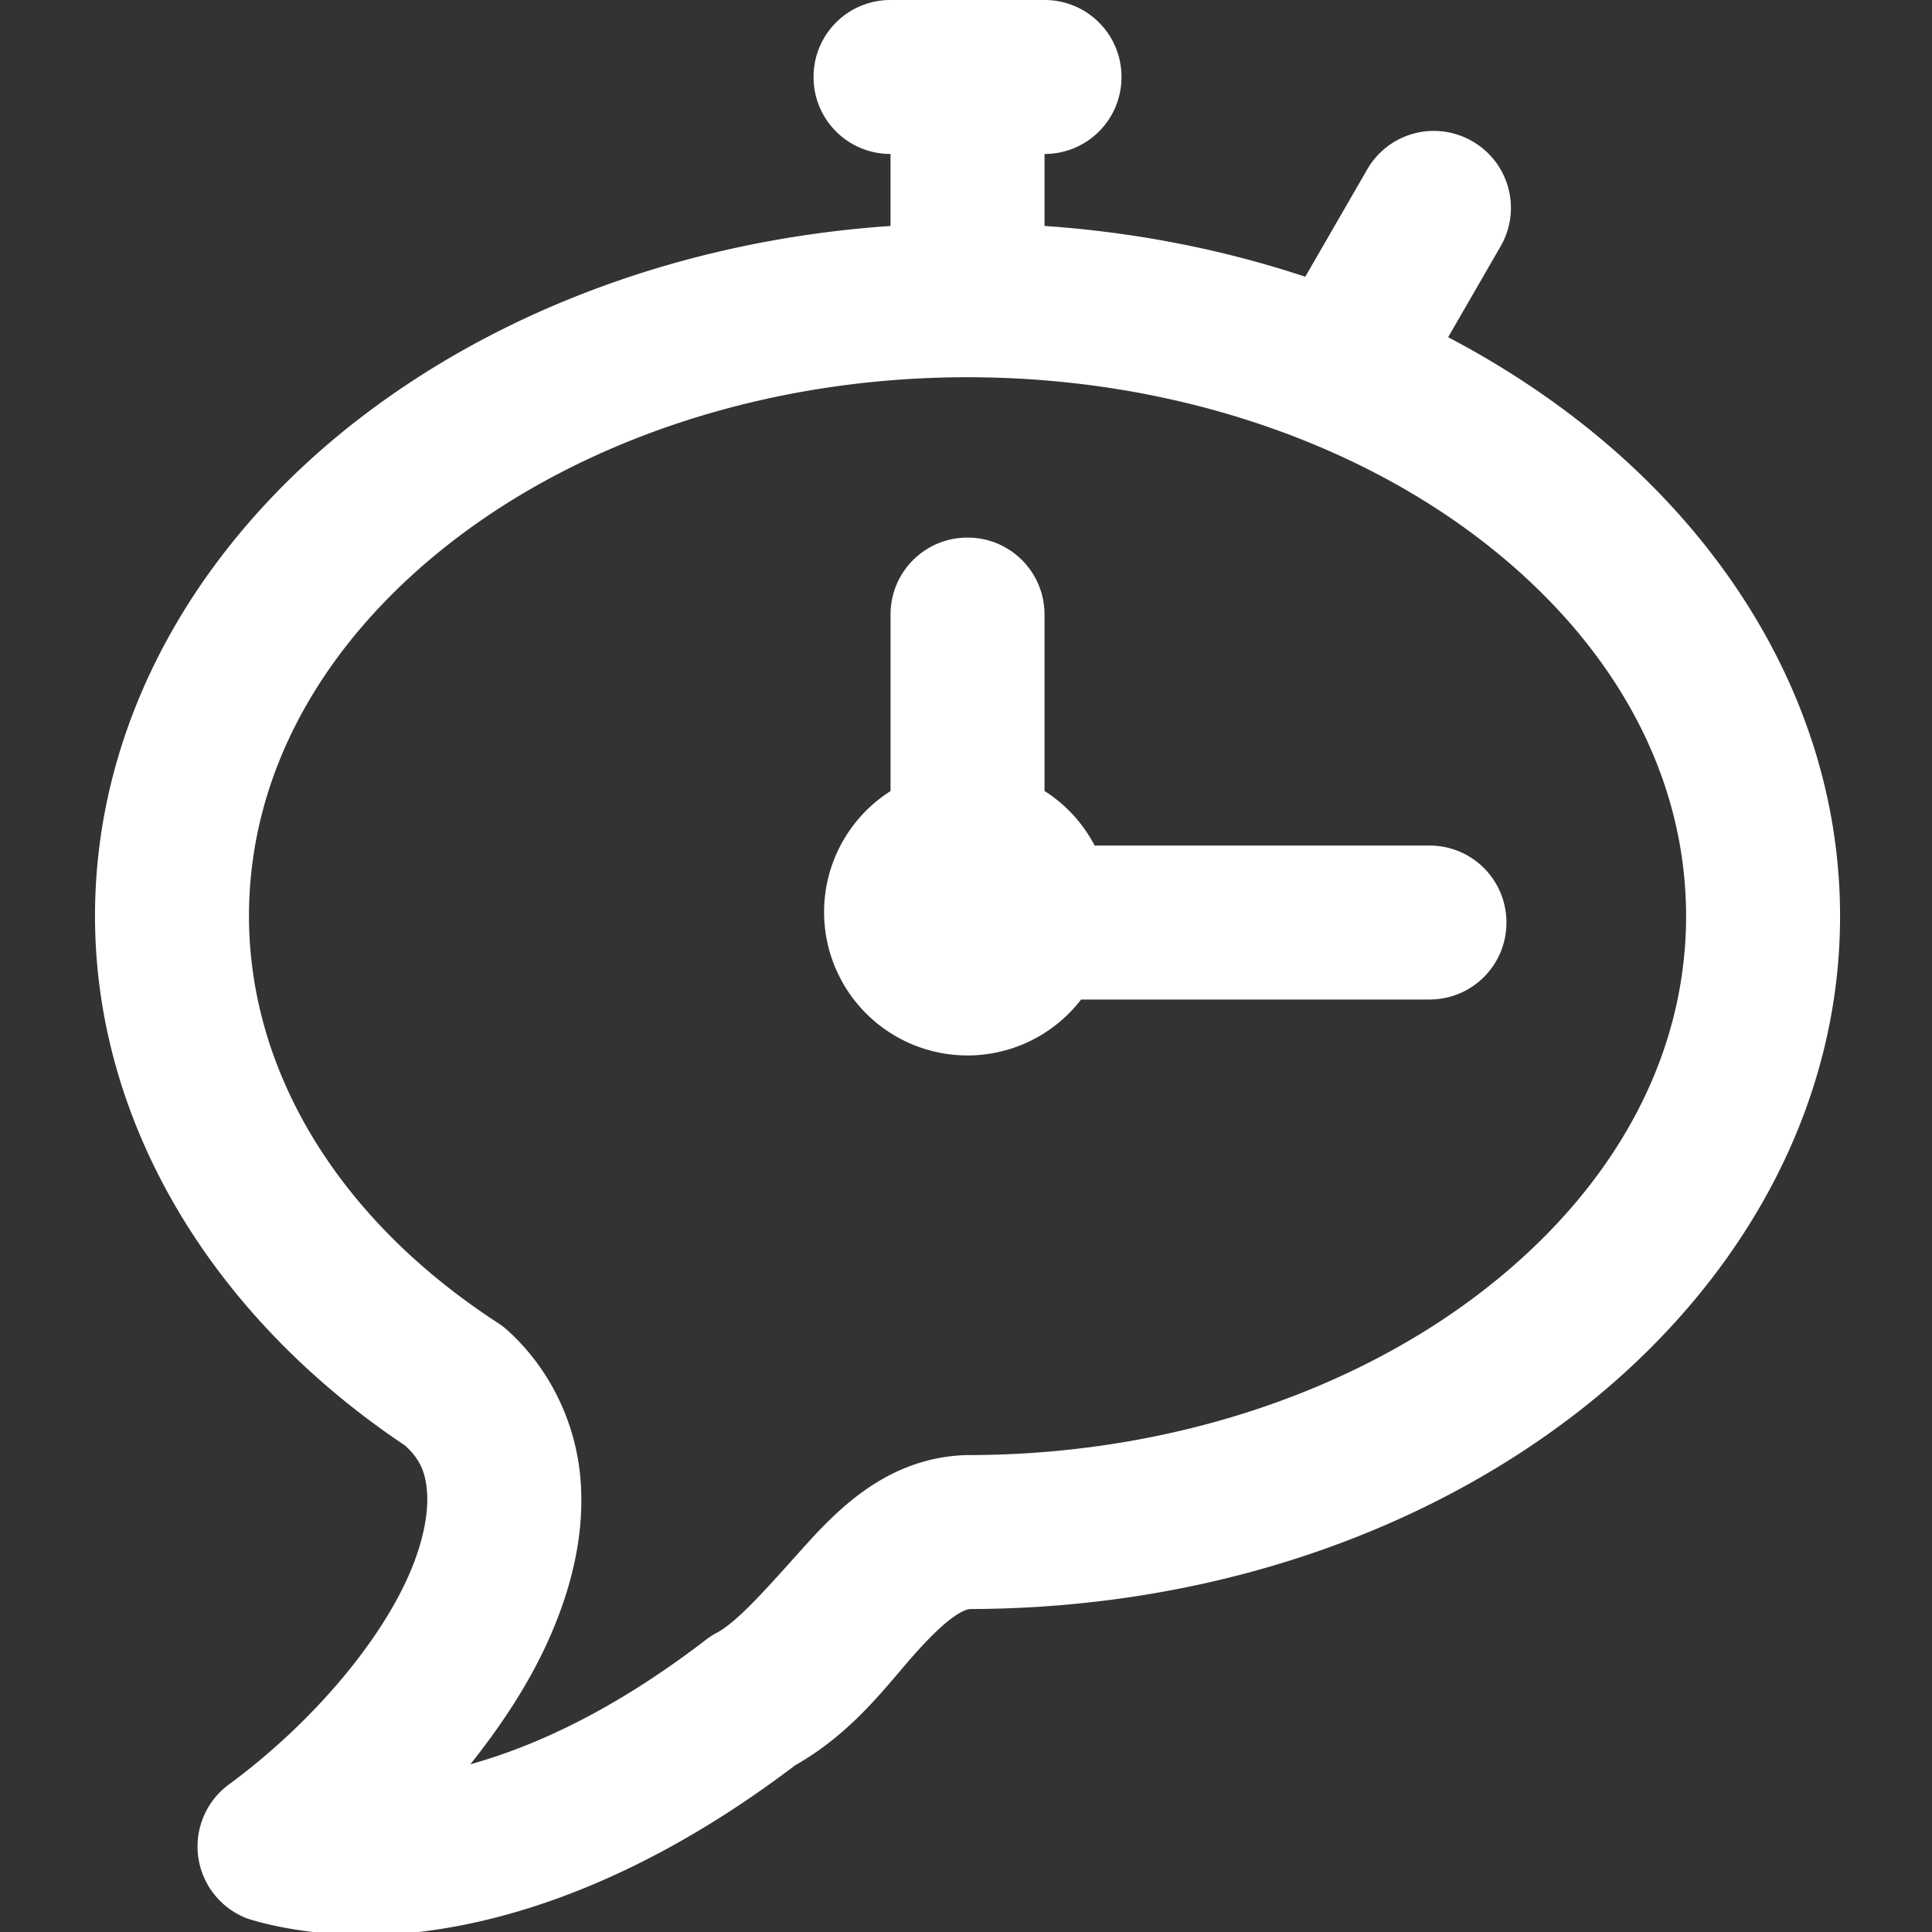
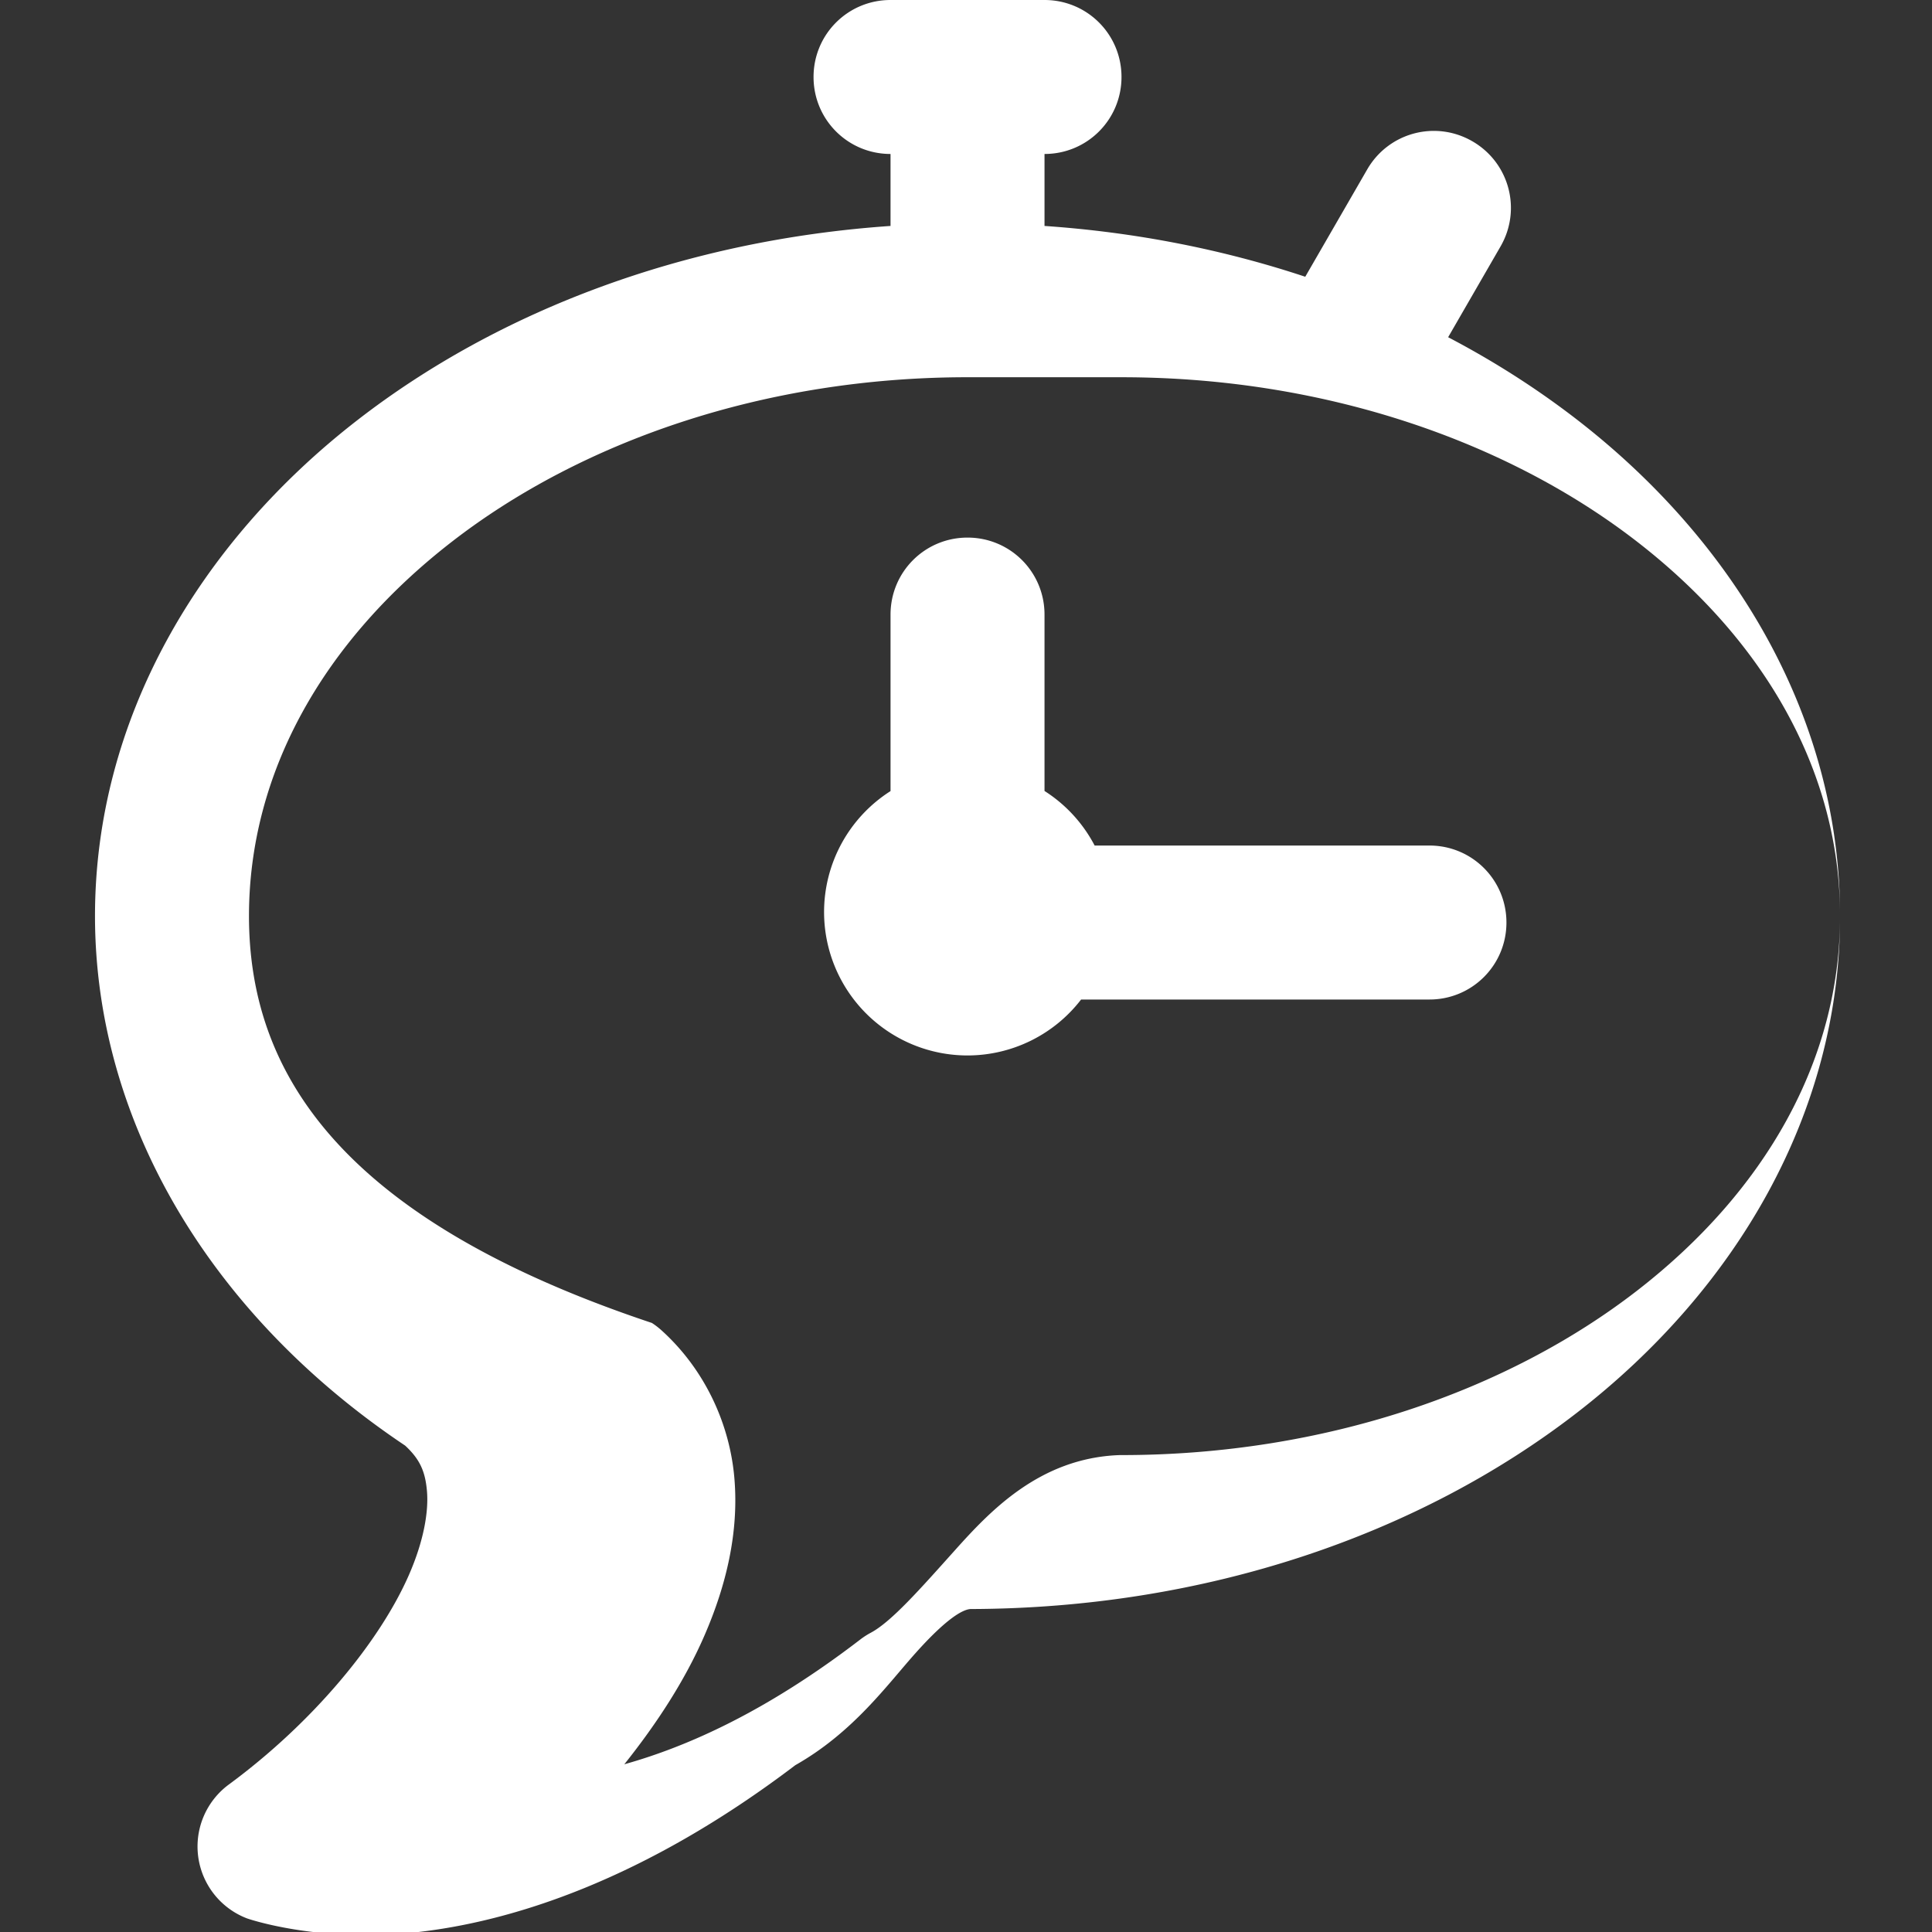
<svg xmlns="http://www.w3.org/2000/svg" xmlns:ns1="http://www.inkscape.org/namespaces/inkscape" xmlns:ns2="http://sodipodi.sourceforge.net/DTD/sodipodi-0.dtd" width="640" height="640" viewBox="0 0 169.333 169.333" version="1.1" id="svg8" ns1:version="1.1 (1:1.1+202105261517+ce6663b3b7)" ns2:docname="quicksplain1_white.svg" ns1:export-filename="/home/andri/Pictures/Inkscape mess/Project logos/quicksplain1_white.png" ns1:export-xdpi="96" ns1:export-ydpi="96">
  <rect x="0" y="0" width="169.333" height="169.333" fill="#333333" stroke="none" />
  <defs id="defs2" />
  <ns2:namedview id="base" pagecolor="#ffffff" bordercolor="#666666" borderopacity="1.0" ns1:pageopacity="0.0" ns1:pageshadow="2" ns1:zoom="0.80572957" ns1:cx="385.98559" ns1:cy="338.82336" ns1:document-units="px" ns1:current-layer="layer1" ns1:document-rotation="0" showgrid="false" units="px" ns1:pagecheckerboard="0" ns1:lockguides="true" showguides="false" ns1:window-width="1920" ns1:window-height="1052" ns1:window-x="0" ns1:window-y="28" ns1:window-maximized="1" />
  <g ns1:label="Layer 1" ns1:groupmode="layer" id="layer1">
-     <path id="rect13960" style="color:#000000;fill:#ffffff;stroke-width:10.185;stroke-linecap:round;-inkscape-stroke:none" transform="scale(0.265)" d="m 320,177.805 c -14.107,0 -25.463,11.356 -25.463,25.463 v 58.377 A 47.445,47.445 0 0 0 272.555,301.639 47.445,47.445 0 0 0 320,349.084 47.445,47.445 0 0 0 357.564,330.582 H 472.779 c 14.107,0 25.463,-11.356 25.463,-25.463 0,-14.107 -11.356,-25.463 -25.463,-25.463 H 362.043 a 47.445,47.445 0 0 0 -16.58,-18.051 v -58.338 c 0,-14.107 -11.356,-25.463 -25.463,-25.463 z M 294.537,0 c -14.107,0 -25.463,11.356 -25.463,25.463 0,14.107 11.356,25.463 25.463,25.463 V 74.73 C 226.608,79.403 165.15,102.615 118.361,138.838 65.788,179.539 31.418,237.872 31.418,303.012 a 25.466,25.466 0 0 0 0,0.016 c 0.051,68.742 39.052,132.595 102.578,175.09 4.818,4.464 6.653,8.454 7.219,15.066 0.579,6.772 -1.057,16.414 -5.875,27.498 -9.637,22.168 -31.704,48.947 -59.646,69.523 a 25.466,25.466 0 0 0 6.01,44.291 c 0,0 23.048,8.125 55.49,4.635 32.108,-3.454 75.92,-17.394 125.848,-55.312 19.244,-10.911 30.386,-26.609 39.904,-37.227 9.709,-10.831 15.178,-14.212 18.033,-14.418 77.602,-0.202 148.309,-24.457 200.662,-64.988 52.572,-40.701 86.945,-99.035 86.945,-164.174 -4e-5,-65.139 -34.373,-123.471 -86.945,-164.172 -13.132,-10.167 -27.419,-19.312 -42.68,-27.309 l 17.332,-30.021 c 7.053,-12.217 2.896,-27.73 -9.32,-34.783 -12.217,-7.053 -27.73,-2.896 -34.783,9.32 L 431.701,91.533 C 404.725,82.572 375.737,76.81 345.463,74.729 V 50.926 c 14.107,0 25.463,-11.356 25.463,-25.463 C 370.926,11.356 359.569,0 345.463,0 Z m 25.461,124.768 v 0.002 c 67.331,1.8e-4 127.811,21.313 170.469,54.338 42.658,33.025 67.191,76.54 67.191,123.904 0,47.364 -24.534,90.879 -67.191,123.904 -42.658,33.025 -103.138,54.34 -170.469,54.34 a 25.466,25.466 0 0 0 -1.102,0.021 c -25.943,1.124 -42.261,18.378 -53.865,31.322 -11.604,12.944 -21.13,23.772 -27.939,27.408 a 25.466,25.466 0 0 0 -3.508,2.26 c -30.975,23.775 -57.067,35.381 -78.025,41.256 10.846,-13.594 20.084,-27.814 26.486,-42.541 7.283,-16.754 11.439,-34.293 9.914,-52.131 -1.525,-17.838 -9.718,-35.865 -24.088,-48.846 a 25.466,25.466 0 0 0 -3.189,-2.451 C 111.025,402.675 82.391,353.464 82.346,303.012 v -0.016 c 0,-0.002 4e-6,-0.003 0,-0.006 0.008,-47.356 24.538,-90.863 67.189,-123.883 42.658,-33.025 103.131,-54.34 170.463,-54.34 z" />
+     <path id="rect13960" style="color:#000000;fill:#ffffff;stroke-width:10.185;stroke-linecap:round;-inkscape-stroke:none" transform="scale(0.265)" d="m 320,177.805 c -14.107,0 -25.463,11.356 -25.463,25.463 v 58.377 A 47.445,47.445 0 0 0 272.555,301.639 47.445,47.445 0 0 0 320,349.084 47.445,47.445 0 0 0 357.564,330.582 H 472.779 c 14.107,0 25.463,-11.356 25.463,-25.463 0,-14.107 -11.356,-25.463 -25.463,-25.463 H 362.043 a 47.445,47.445 0 0 0 -16.58,-18.051 v -58.338 c 0,-14.107 -11.356,-25.463 -25.463,-25.463 z M 294.537,0 c -14.107,0 -25.463,11.356 -25.463,25.463 0,14.107 11.356,25.463 25.463,25.463 V 74.73 C 226.608,79.403 165.15,102.615 118.361,138.838 65.788,179.539 31.418,237.872 31.418,303.012 a 25.466,25.466 0 0 0 0,0.016 c 0.051,68.742 39.052,132.595 102.578,175.09 4.818,4.464 6.653,8.454 7.219,15.066 0.579,6.772 -1.057,16.414 -5.875,27.498 -9.637,22.168 -31.704,48.947 -59.646,69.523 a 25.466,25.466 0 0 0 6.01,44.291 c 0,0 23.048,8.125 55.49,4.635 32.108,-3.454 75.92,-17.394 125.848,-55.312 19.244,-10.911 30.386,-26.609 39.904,-37.227 9.709,-10.831 15.178,-14.212 18.033,-14.418 77.602,-0.202 148.309,-24.457 200.662,-64.988 52.572,-40.701 86.945,-99.035 86.945,-164.174 -4e-5,-65.139 -34.373,-123.471 -86.945,-164.172 -13.132,-10.167 -27.419,-19.312 -42.68,-27.309 l 17.332,-30.021 c 7.053,-12.217 2.896,-27.73 -9.32,-34.783 -12.217,-7.053 -27.73,-2.896 -34.783,9.32 L 431.701,91.533 C 404.725,82.572 375.737,76.81 345.463,74.729 V 50.926 c 14.107,0 25.463,-11.356 25.463,-25.463 C 370.926,11.356 359.569,0 345.463,0 m 25.461,124.768 v 0.002 c 67.331,1.8e-4 127.811,21.313 170.469,54.338 42.658,33.025 67.191,76.54 67.191,123.904 0,47.364 -24.534,90.879 -67.191,123.904 -42.658,33.025 -103.138,54.34 -170.469,54.34 a 25.466,25.466 0 0 0 -1.102,0.021 c -25.943,1.124 -42.261,18.378 -53.865,31.322 -11.604,12.944 -21.13,23.772 -27.939,27.408 a 25.466,25.466 0 0 0 -3.508,2.26 c -30.975,23.775 -57.067,35.381 -78.025,41.256 10.846,-13.594 20.084,-27.814 26.486,-42.541 7.283,-16.754 11.439,-34.293 9.914,-52.131 -1.525,-17.838 -9.718,-35.865 -24.088,-48.846 a 25.466,25.466 0 0 0 -3.189,-2.451 C 111.025,402.675 82.391,353.464 82.346,303.012 v -0.016 c 0,-0.002 4e-6,-0.003 0,-0.006 0.008,-47.356 24.538,-90.863 67.189,-123.883 42.658,-33.025 103.131,-54.34 170.463,-54.34 z" />
  </g>
</svg>